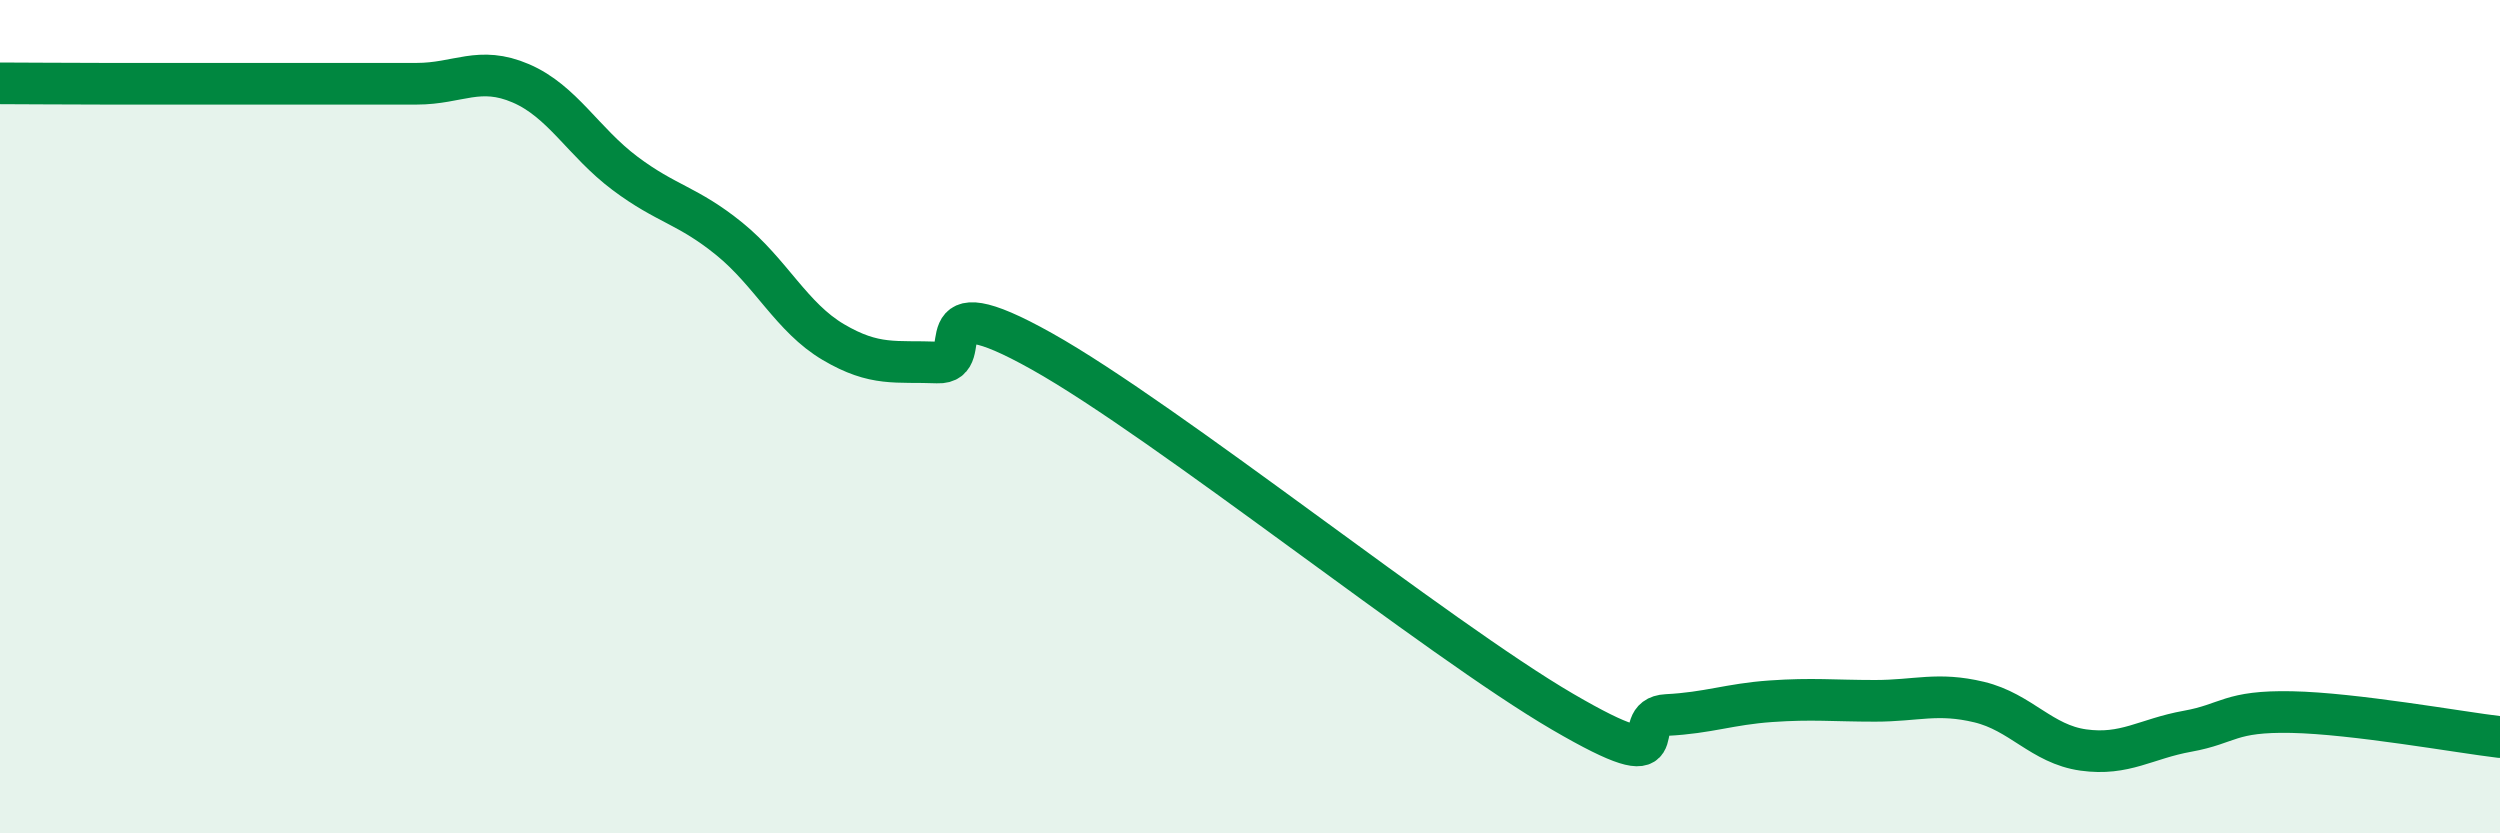
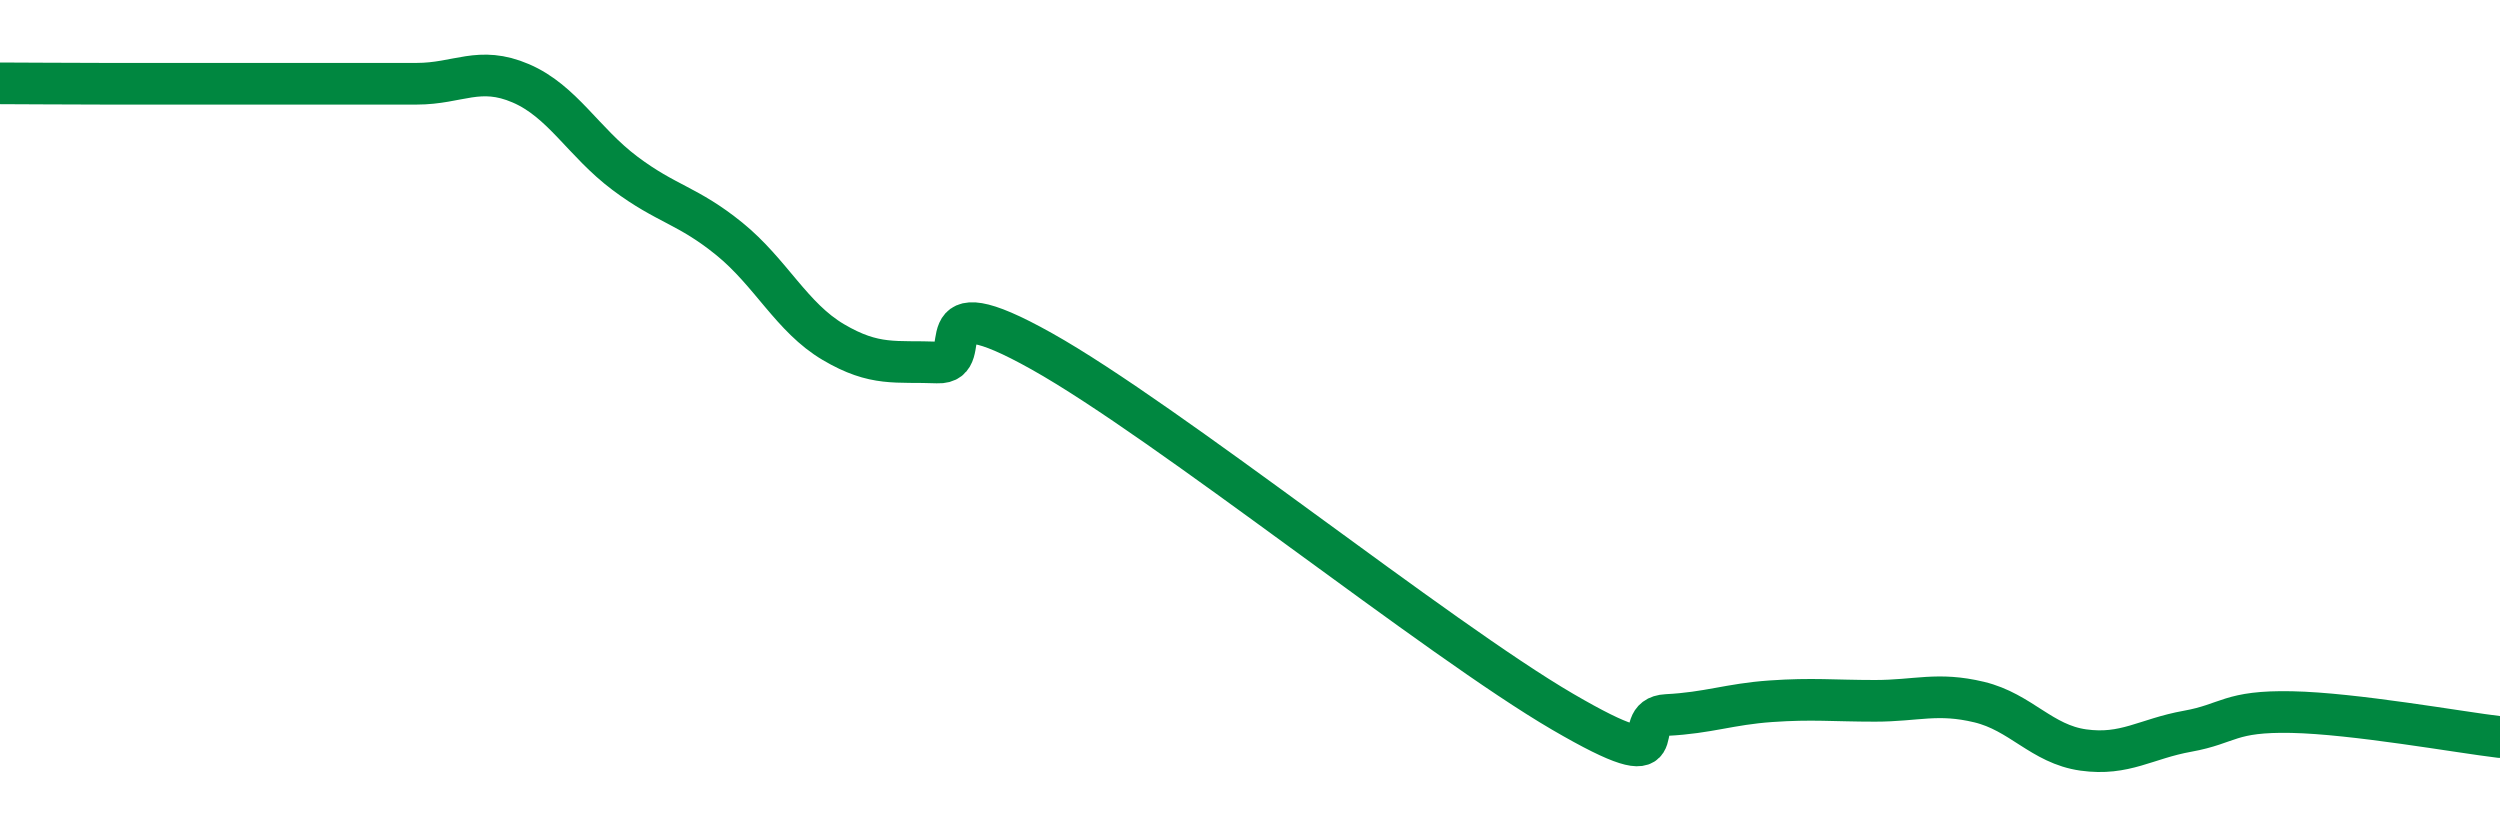
<svg xmlns="http://www.w3.org/2000/svg" width="60" height="20" viewBox="0 0 60 20">
-   <path d="M 0,2 C 0.5,2 1.5,2.01 2.5,2.01 C 3.5,2.01 4,2.01 5,2.01 C 6,2.01 6.5,2.01 7.5,2.01 C 8.5,2.01 9,2.01 10,2.01 C 11,2.01 11.5,1.57 12.5,2 C 13.5,2.43 14,3.41 15,4.16 C 16,4.91 16.5,4.92 17.5,5.73 C 18.5,6.54 19,7.62 20,8.21 C 21,8.8 21.5,8.66 22.5,8.7 C 23.5,8.74 22,6.75 25,8.43 C 28,10.11 34.5,15.33 37.5,17.08 C 40.5,18.83 39,17.21 40,17.16 C 41,17.11 41.5,16.9 42.5,16.83 C 43.5,16.76 44,16.82 45,16.82 C 46,16.82 46.5,16.61 47.5,16.85 C 48.5,17.09 49,17.86 50,18 C 51,18.14 51.5,17.73 52.5,17.55 C 53.5,17.37 53.5,17.06 55,17.09 C 56.5,17.12 59,17.57 60,17.69L60 20L0 20Z" fill="#008740" opacity="0.1" stroke-linecap="round" stroke-linejoin="round" />
  <path d="M 0,2 C 0.5,2 1.5,2.01 2.5,2.01 C 3.5,2.01 4,2.01 5,2.01 C 6,2.01 6.5,2.01 7.5,2.01 C 8.5,2.01 9,2.01 10,2.01 C 11,2.01 11.5,1.57 12.5,2 C 13.5,2.43 14,3.41 15,4.16 C 16,4.91 16.5,4.92 17.5,5.73 C 18.5,6.54 19,7.62 20,8.21 C 21,8.8 21.5,8.66 22.5,8.7 C 23.5,8.74 22,6.75 25,8.43 C 28,10.11 34.5,15.33 37.5,17.08 C 40.5,18.83 39,17.21 40,17.16 C 41,17.11 41.5,16.9 42.5,16.83 C 43.5,16.76 44,16.82 45,16.82 C 46,16.82 46.5,16.61 47.5,16.85 C 48.5,17.09 49,17.86 50,18 C 51,18.14 51.5,17.73 52.5,17.55 C 53.5,17.37 53.5,17.06 55,17.09 C 56.5,17.12 59,17.57 60,17.69" stroke="#008740" stroke-width="1" fill="none" stroke-linecap="round" stroke-linejoin="round" />
</svg>